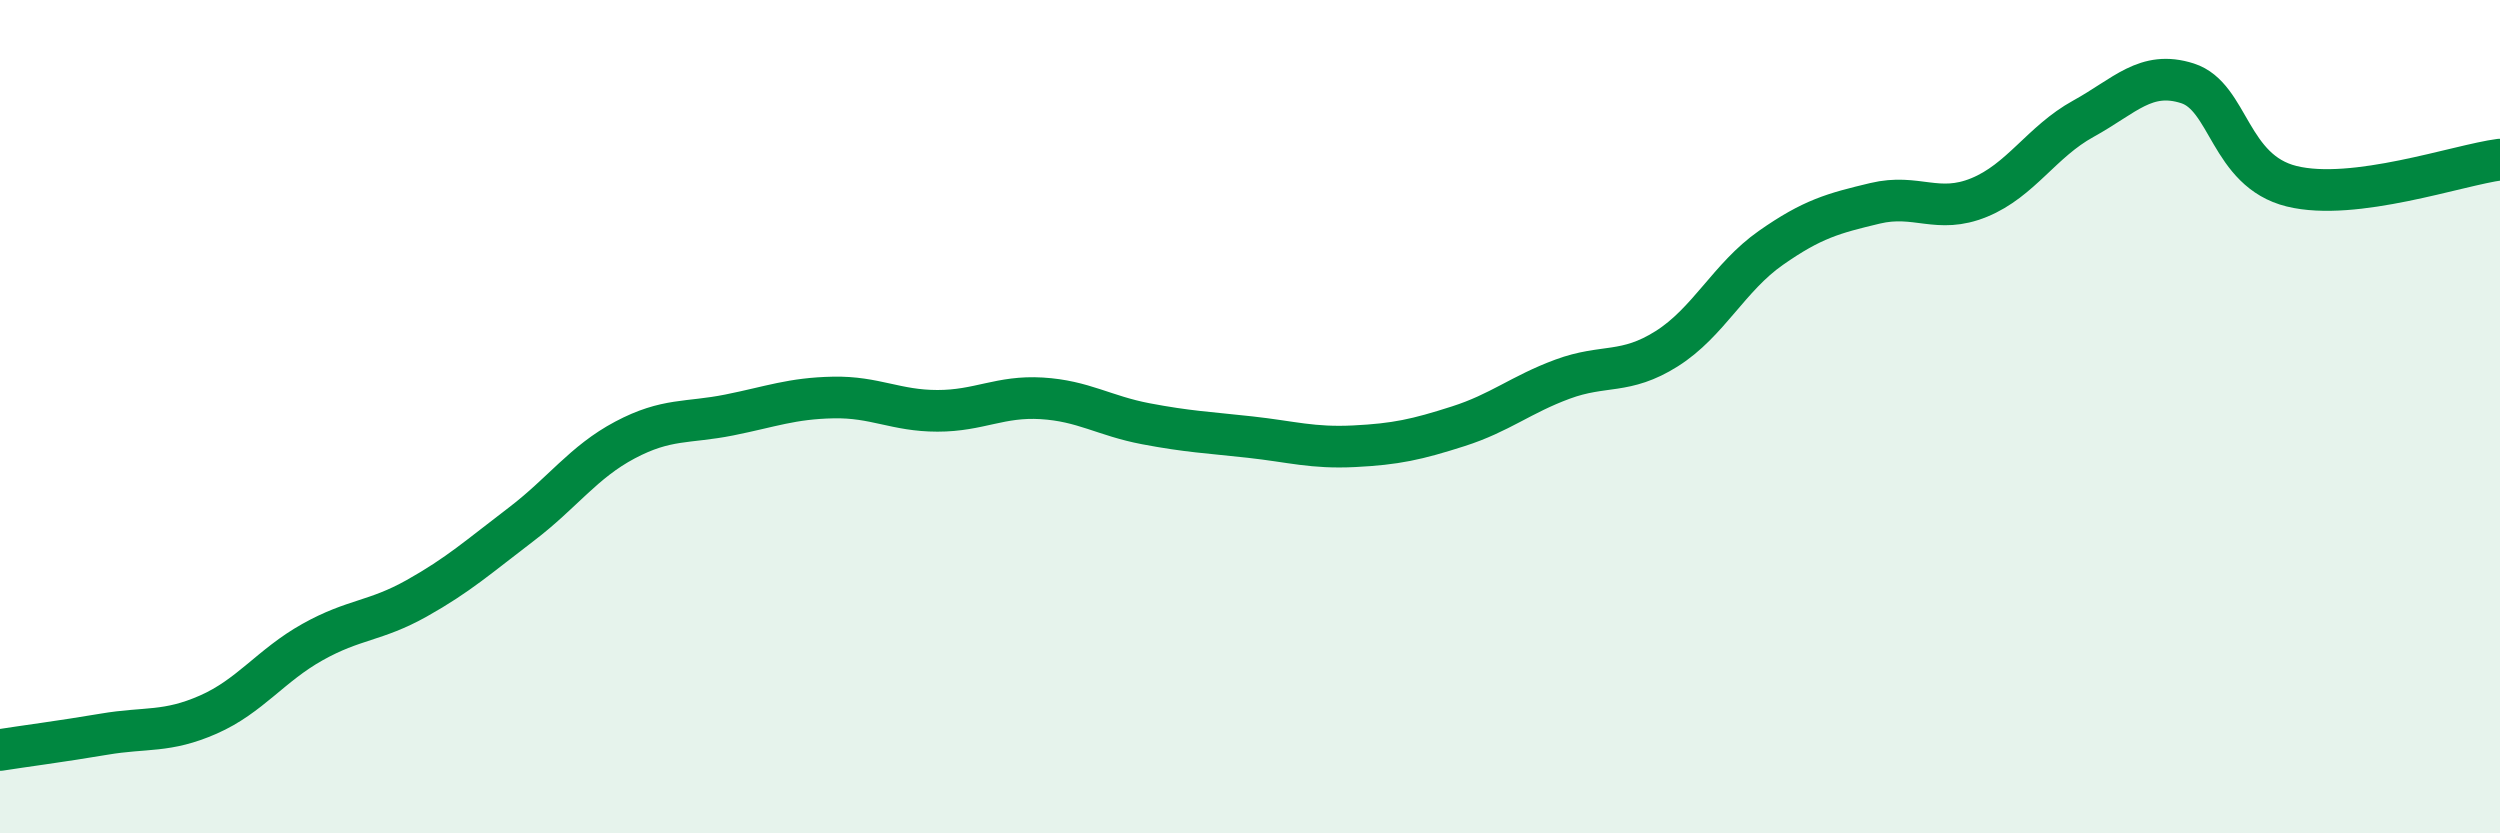
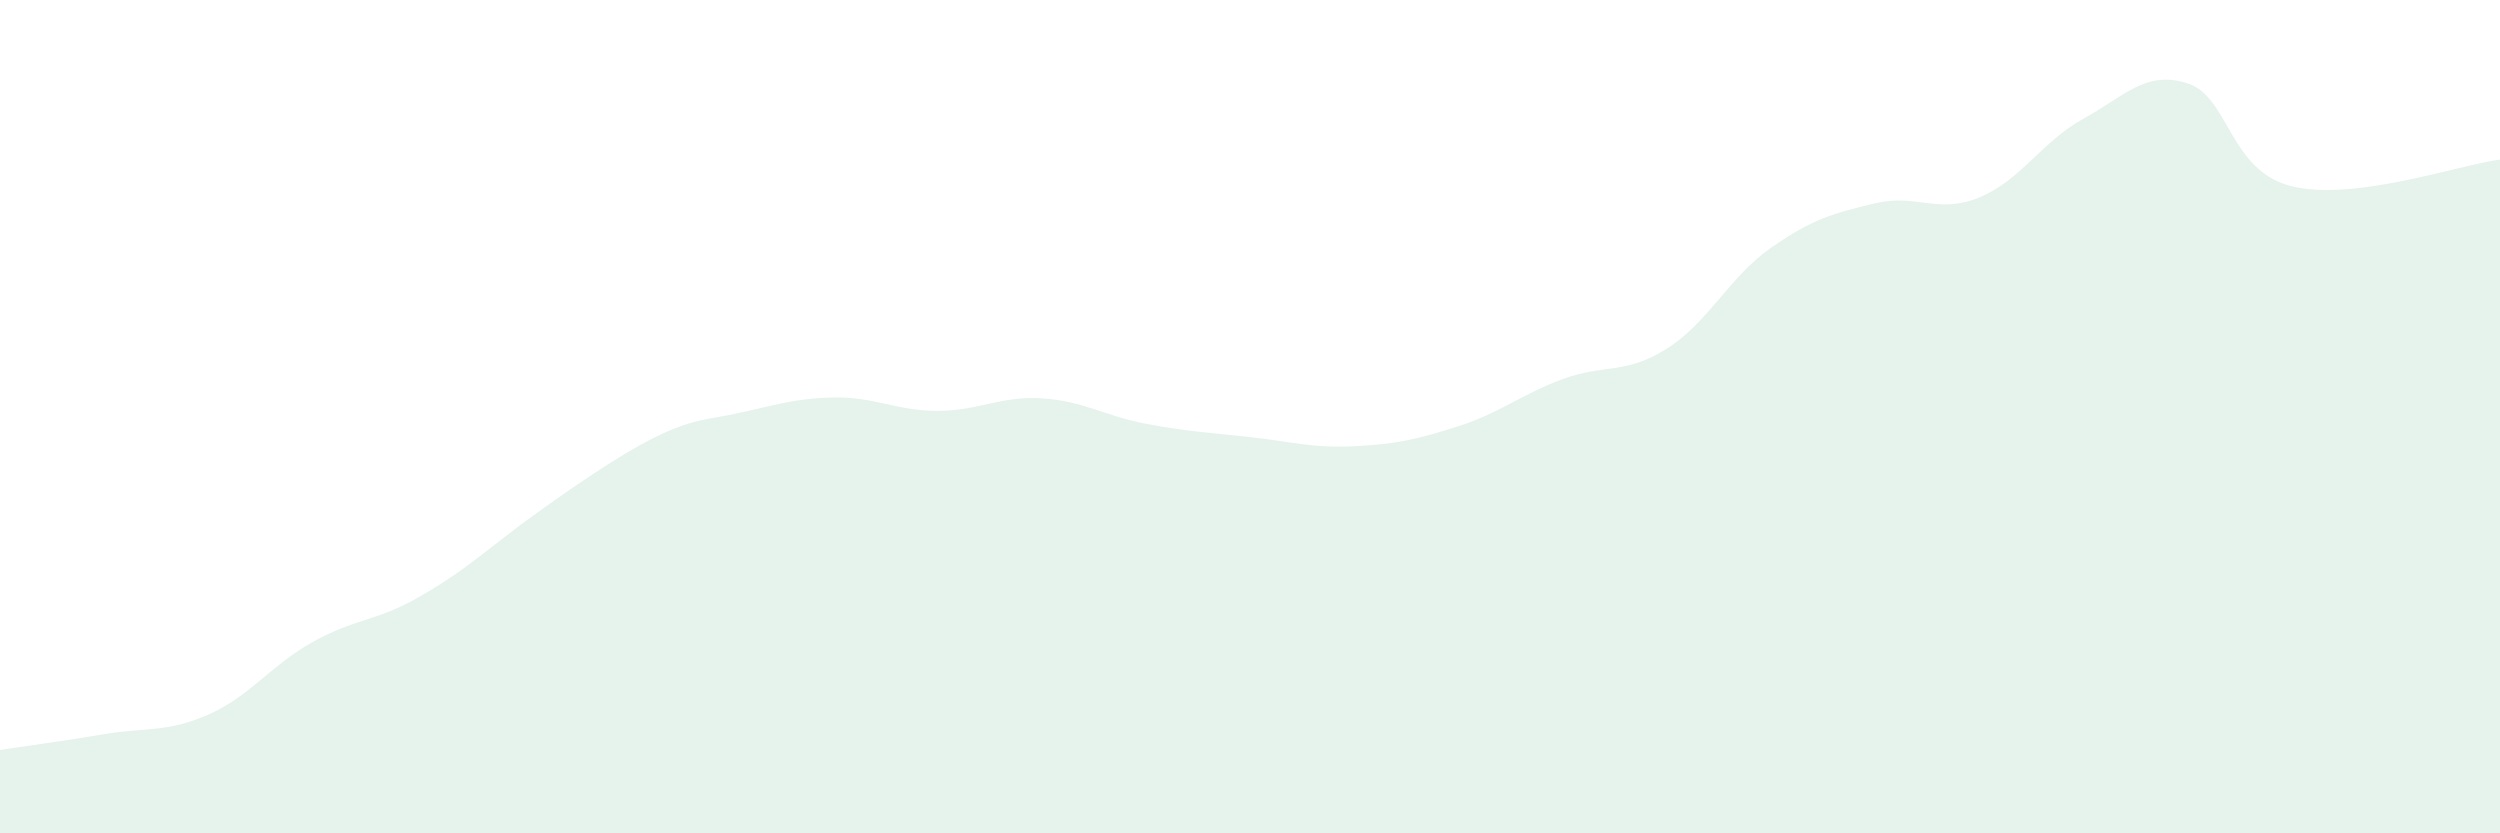
<svg xmlns="http://www.w3.org/2000/svg" width="60" height="20" viewBox="0 0 60 20">
-   <path d="M 0,18 C 0.5,17.92 1.5,17.79 2.5,17.62 C 3.5,17.45 4,17.59 5,17.15 C 6,16.71 6.5,15.97 7.5,15.41 C 8.5,14.85 9,14.92 10,14.36 C 11,13.8 11.5,13.35 12.5,12.59 C 13.5,11.83 14,11.09 15,10.56 C 16,10.03 16.5,10.16 17.5,9.96 C 18.5,9.76 19,9.56 20,9.54 C 21,9.52 21.5,9.86 22.5,9.86 C 23.5,9.86 24,9.5 25,9.56 C 26,9.62 26.5,9.98 27.5,10.17 C 28.5,10.36 29,10.38 30,10.49 C 31,10.6 31.5,10.76 32.5,10.71 C 33.5,10.66 34,10.55 35,10.23 C 36,9.91 36.5,9.47 37.5,9.1 C 38.5,8.73 39,9 40,8.37 C 41,7.74 41.5,6.65 42.5,5.95 C 43.5,5.25 44,5.12 45,4.88 C 46,4.64 46.5,5.15 47.5,4.74 C 48.5,4.33 49,3.4 50,2.85 C 51,2.3 51.5,1.68 52.5,2 C 53.5,2.32 53.5,4.1 55,4.47 C 56.5,4.84 59,3.96 60,3.83L60 20L0 20Z" fill="#008740" opacity="0.1" stroke-linecap="round" stroke-linejoin="round" />
-   <path d="M 0,18 C 0.5,17.92 1.5,17.79 2.5,17.62 C 3.5,17.45 4,17.59 5,17.15 C 6,16.71 6.5,15.97 7.5,15.41 C 8.5,14.85 9,14.92 10,14.36 C 11,13.8 11.5,13.35 12.5,12.59 C 13.5,11.83 14,11.09 15,10.56 C 16,10.03 16.5,10.16 17.5,9.96 C 18.5,9.76 19,9.56 20,9.54 C 21,9.52 21.5,9.86 22.5,9.86 C 23.5,9.86 24,9.5 25,9.56 C 26,9.62 26.5,9.98 27.5,10.17 C 28.5,10.36 29,10.38 30,10.49 C 31,10.6 31.5,10.76 32.5,10.71 C 33.5,10.66 34,10.55 35,10.23 C 36,9.91 36.5,9.47 37.5,9.1 C 38.5,8.73 39,9 40,8.37 C 41,7.74 41.5,6.65 42.5,5.95 C 43.5,5.25 44,5.12 45,4.88 C 46,4.64 46.5,5.15 47.5,4.74 C 48.5,4.33 49,3.4 50,2.85 C 51,2.3 51.5,1.68 52.5,2 C 53.5,2.32 53.5,4.1 55,4.47 C 56.5,4.84 59,3.96 60,3.83" stroke="#008740" stroke-width="1" fill="none" stroke-linecap="round" stroke-linejoin="round" />
+   <path d="M 0,18 C 0.5,17.92 1.5,17.79 2.5,17.62 C 3.5,17.45 4,17.59 5,17.15 C 6,16.71 6.5,15.97 7.5,15.41 C 8.5,14.85 9,14.92 10,14.36 C 11,13.8 11.5,13.35 12.5,12.59 C 16,10.03 16.5,10.16 17.5,9.96 C 18.5,9.76 19,9.56 20,9.54 C 21,9.52 21.5,9.86 22.5,9.86 C 23.5,9.86 24,9.5 25,9.56 C 26,9.62 26.5,9.98 27.5,10.17 C 28.5,10.36 29,10.38 30,10.49 C 31,10.6 31.5,10.76 32.5,10.71 C 33.5,10.66 34,10.55 35,10.23 C 36,9.91 36.5,9.47 37.5,9.1 C 38.5,8.73 39,9 40,8.37 C 41,7.74 41.5,6.65 42.5,5.95 C 43.5,5.25 44,5.12 45,4.88 C 46,4.64 46.5,5.15 47.5,4.74 C 48.5,4.33 49,3.4 50,2.85 C 51,2.3 51.5,1.68 52.5,2 C 53.5,2.32 53.5,4.1 55,4.47 C 56.5,4.84 59,3.96 60,3.83L60 20L0 20Z" fill="#008740" opacity="0.1" stroke-linecap="round" stroke-linejoin="round" />
</svg>